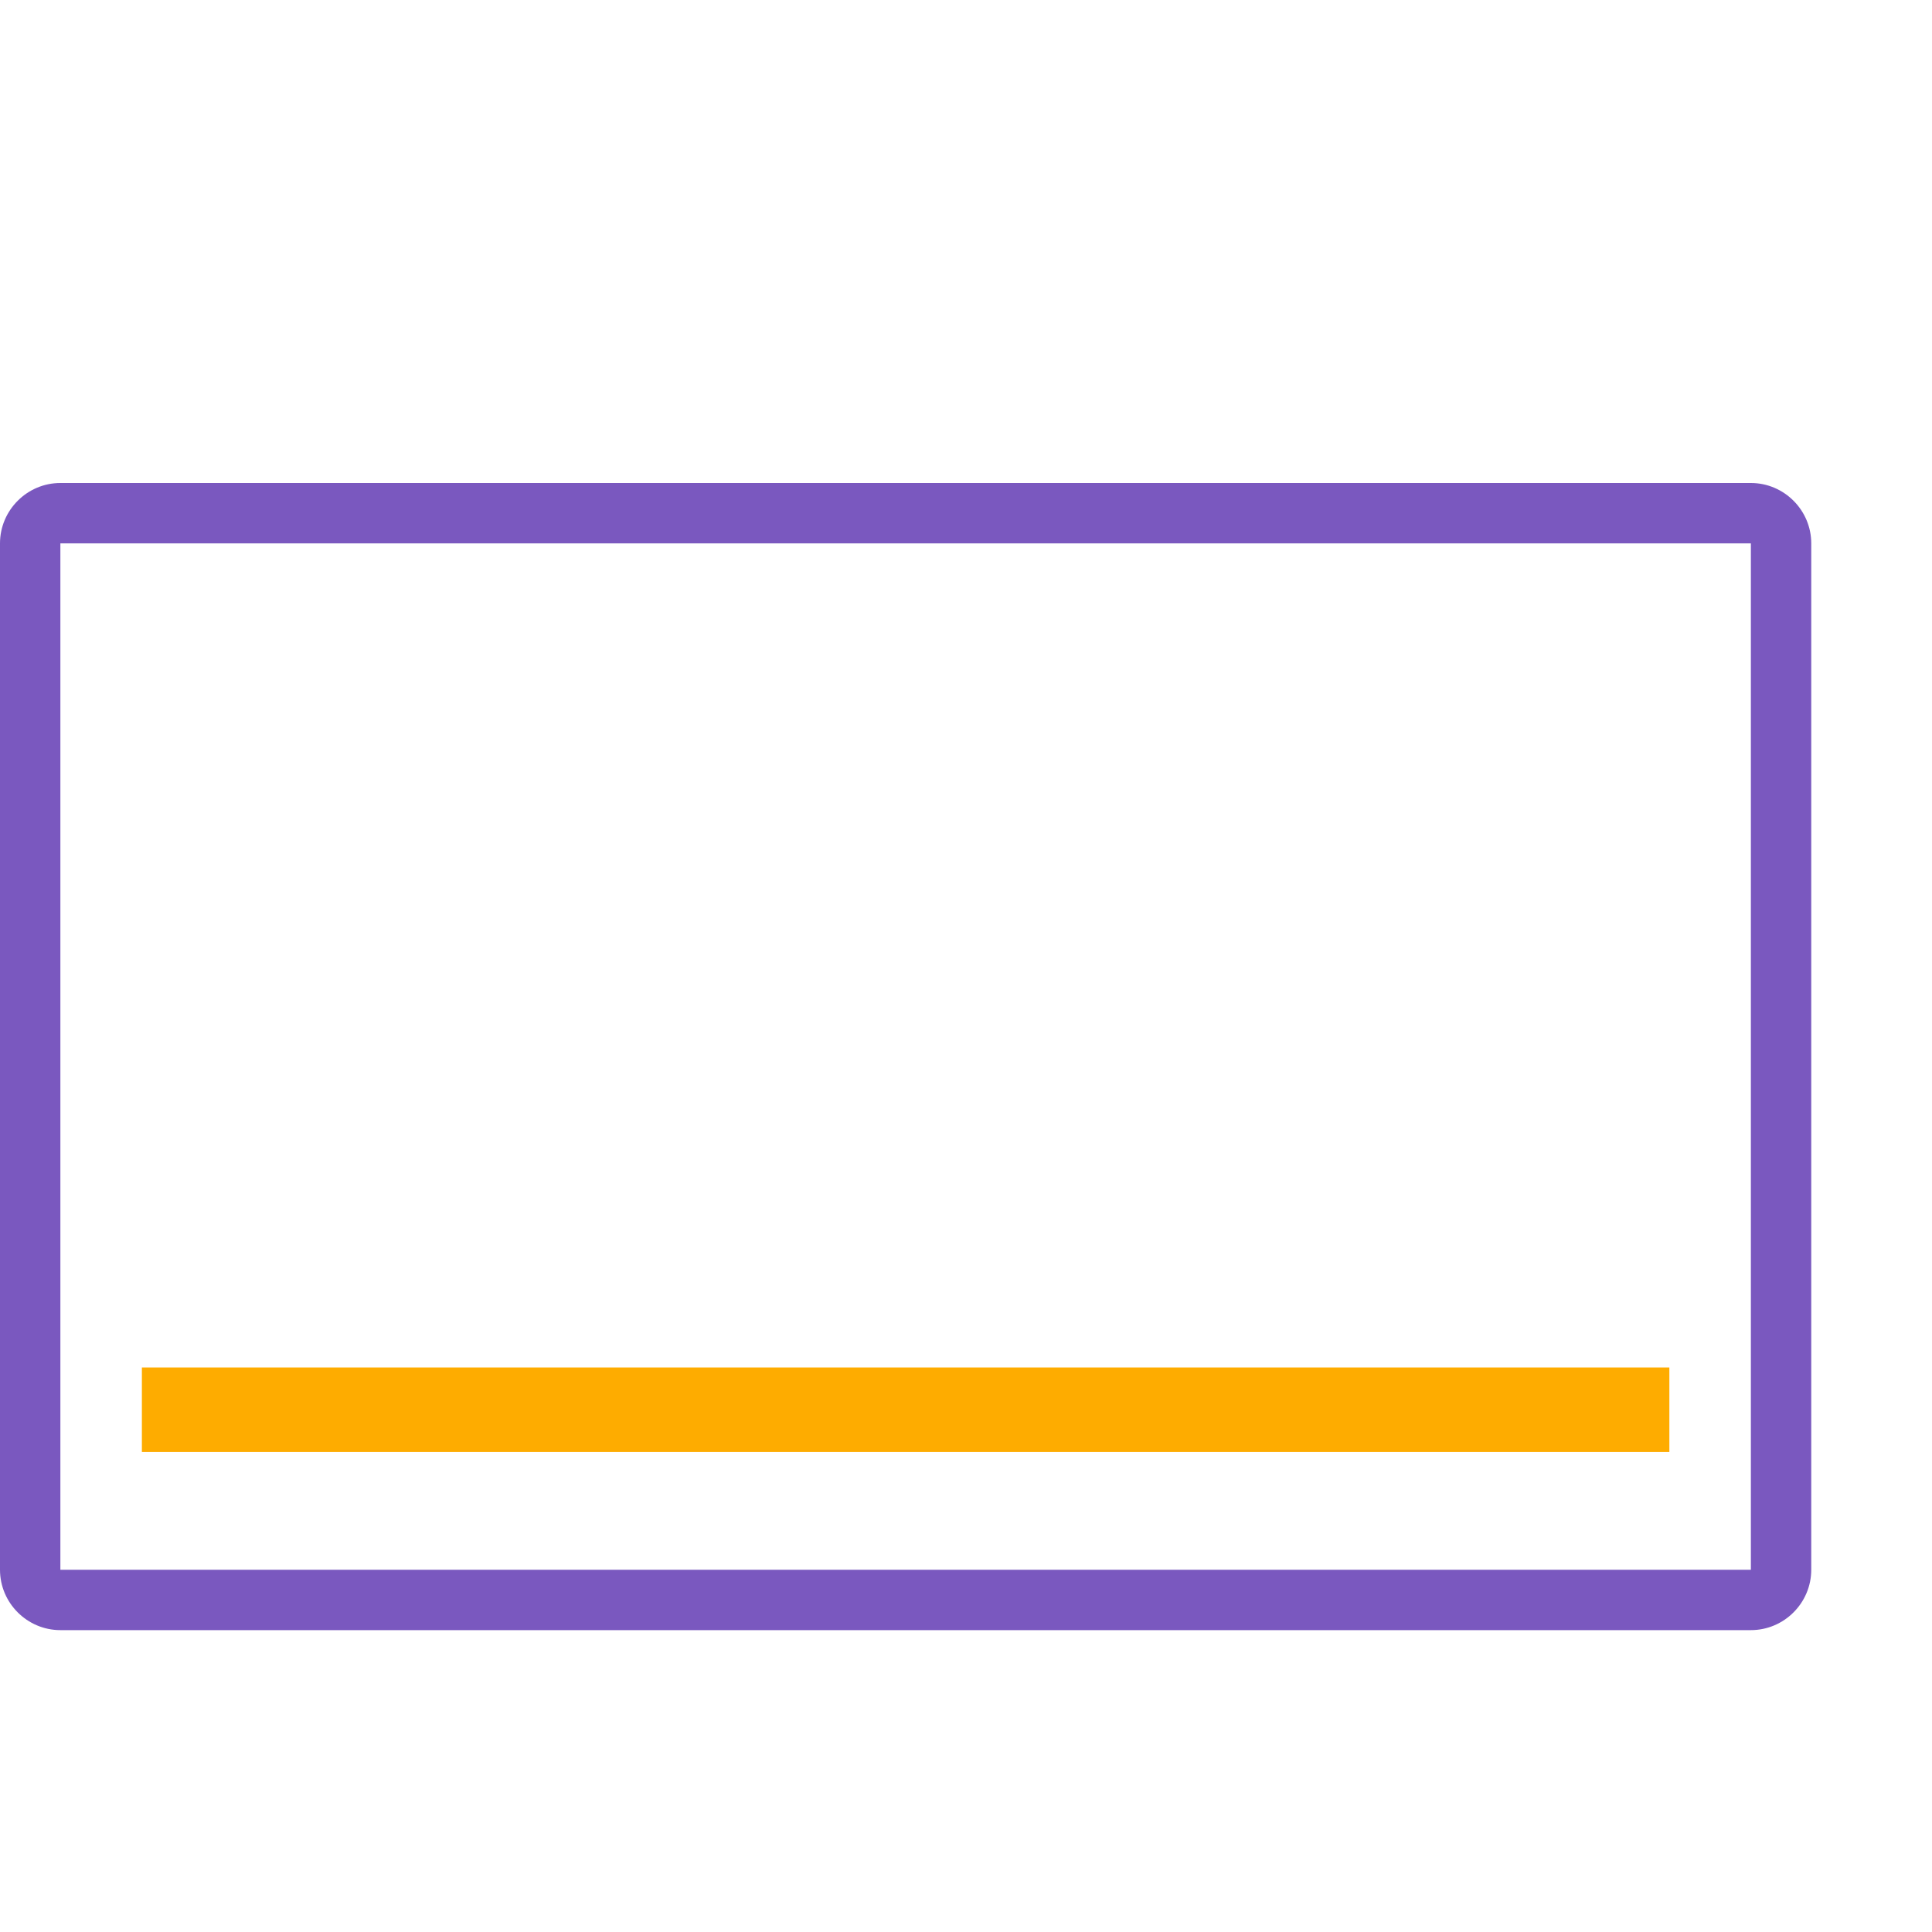
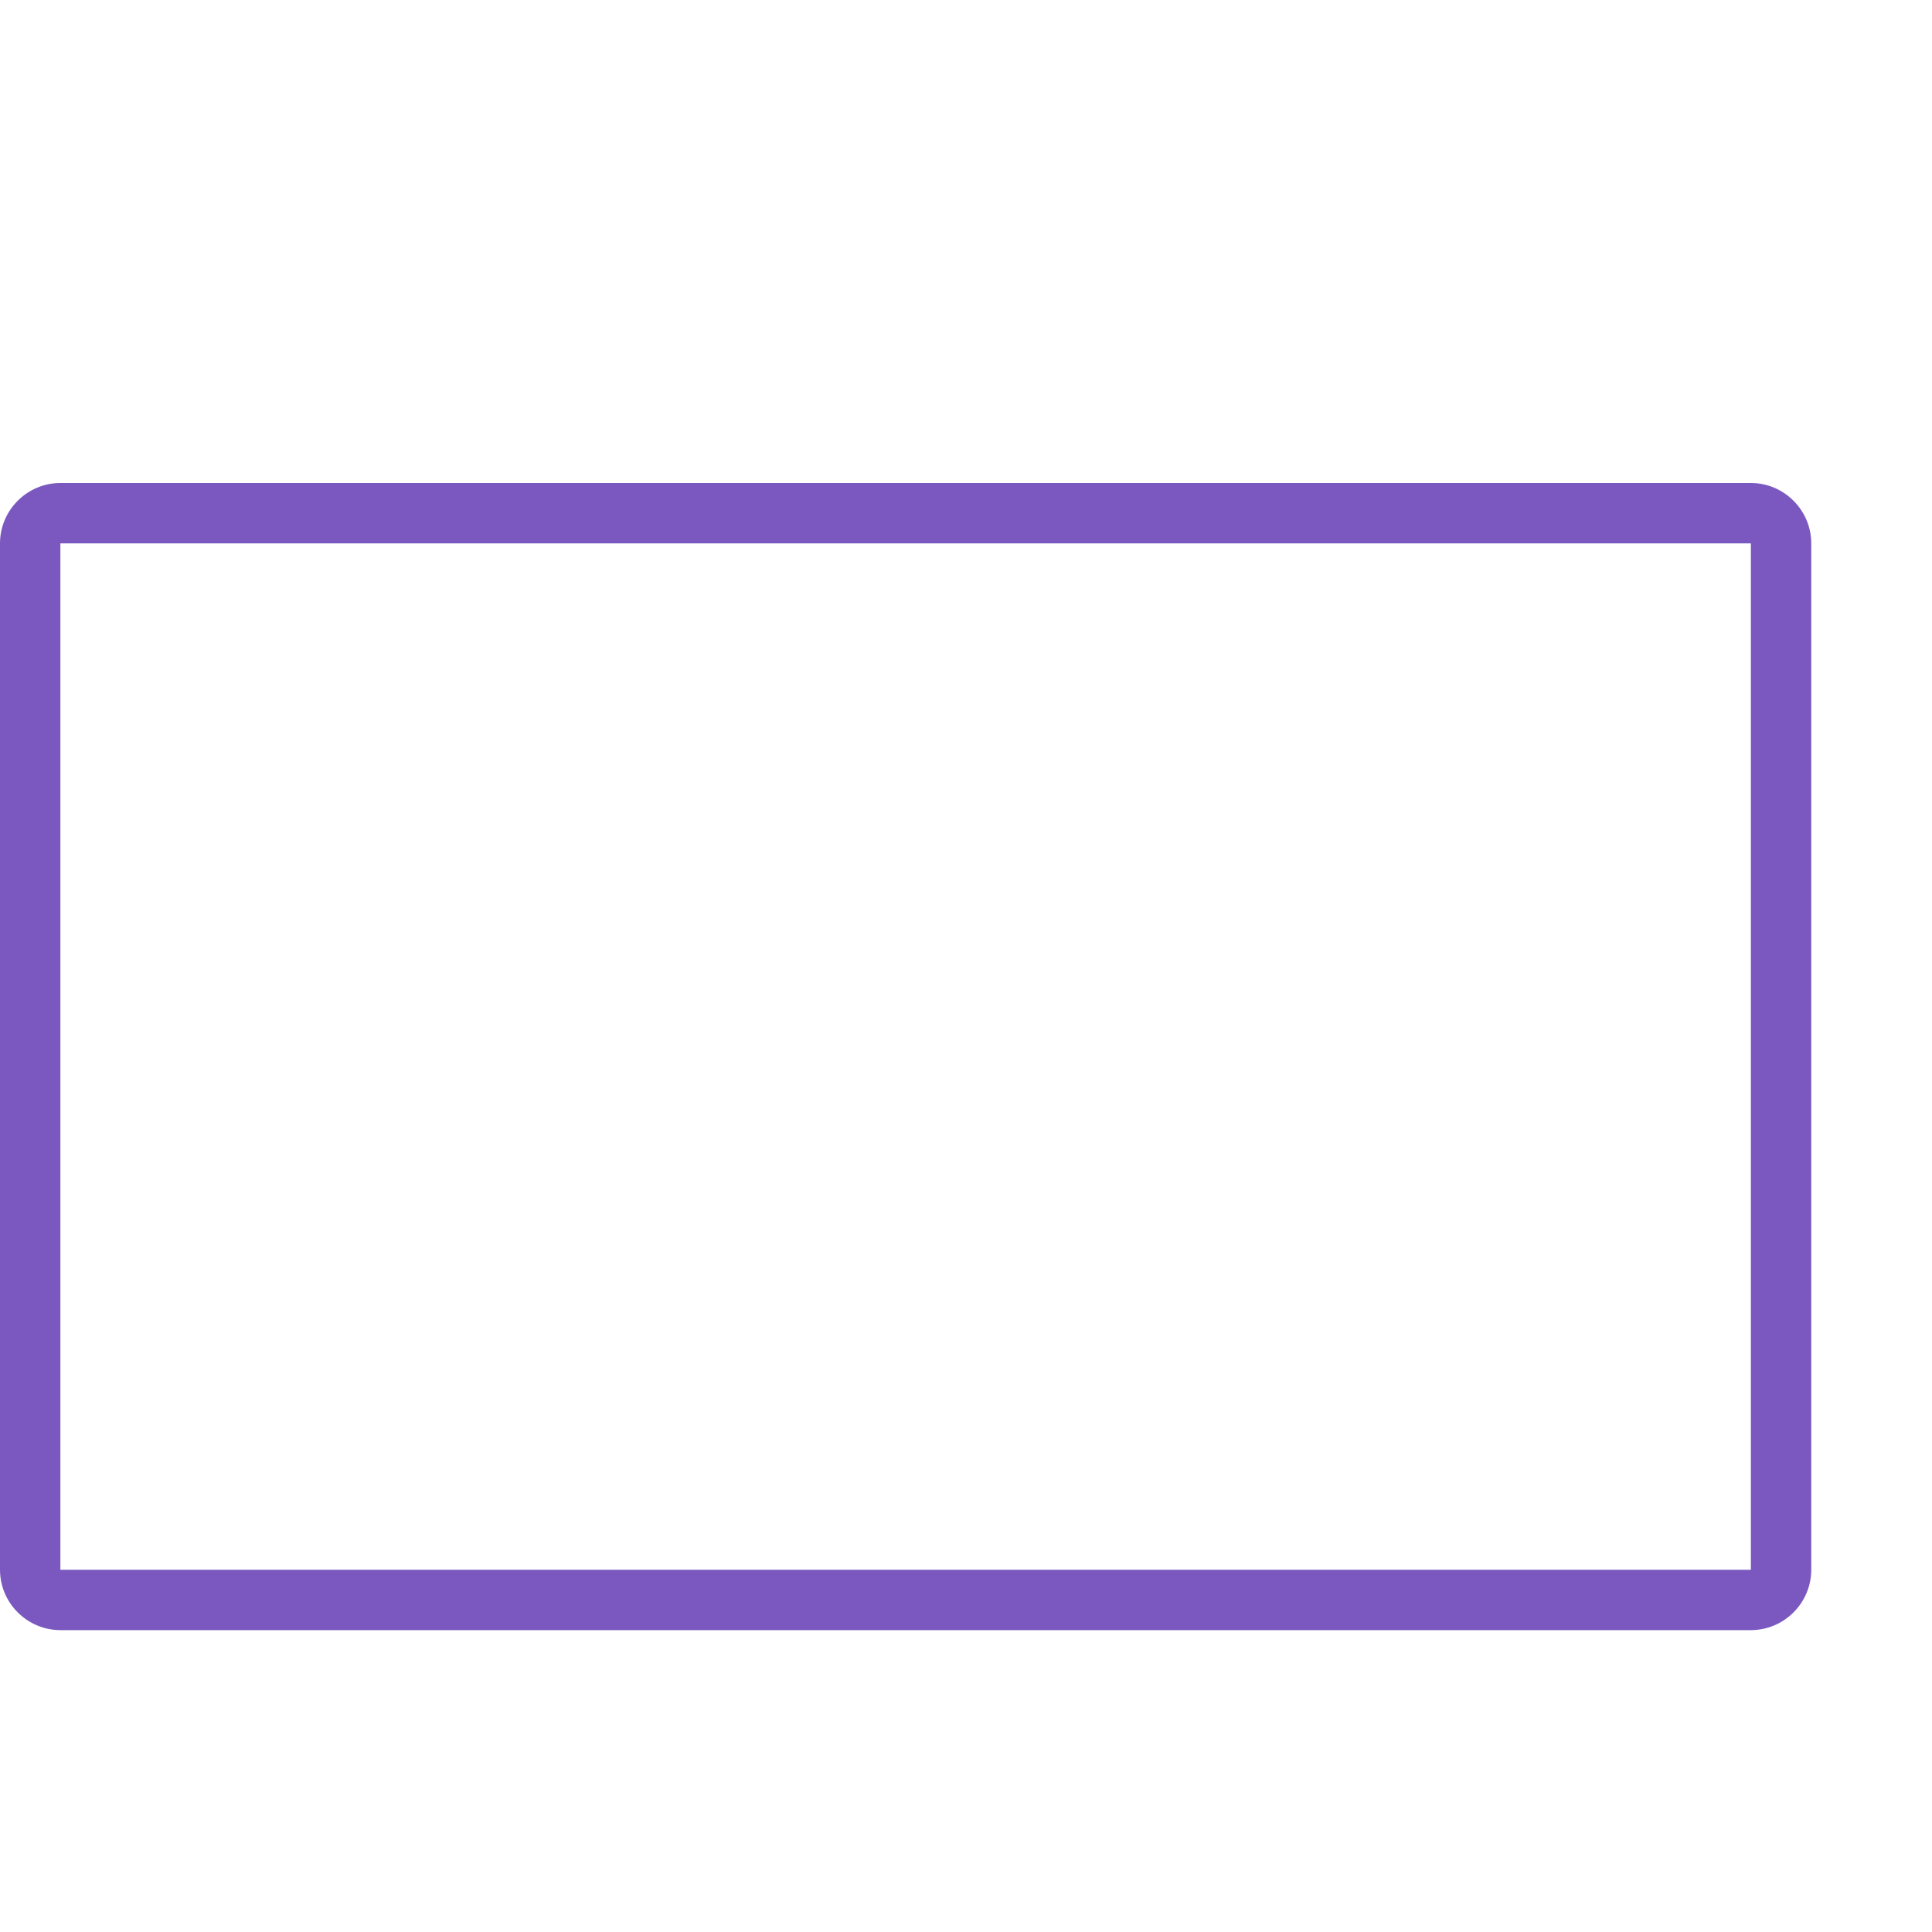
<svg xmlns="http://www.w3.org/2000/svg" version="1.1" id="Layer_3" x="0px" y="0px" width="64px" height="64px" viewBox="0 0 64 64" style="enable-background:new 0 0 64 64;" xml:space="preserve">
  <style type="text/css">
	.st0{fill:#7A58BF;}
	.st1{fill:#FEAC00;}
</style>
  <path class="st0" d="M2,52h56V18H2V52z M0,18c0-1.1,0.9-2,2-2h56c1.1,0,2,0.9,2,2v34c0,1.1-0.9,2-2,2H2c-1.1,0-2-0.9-2-2V18z" />
-   <rect x="4.7" y="45.3" class="st1" width="50.6" height="2.8" />
</svg>